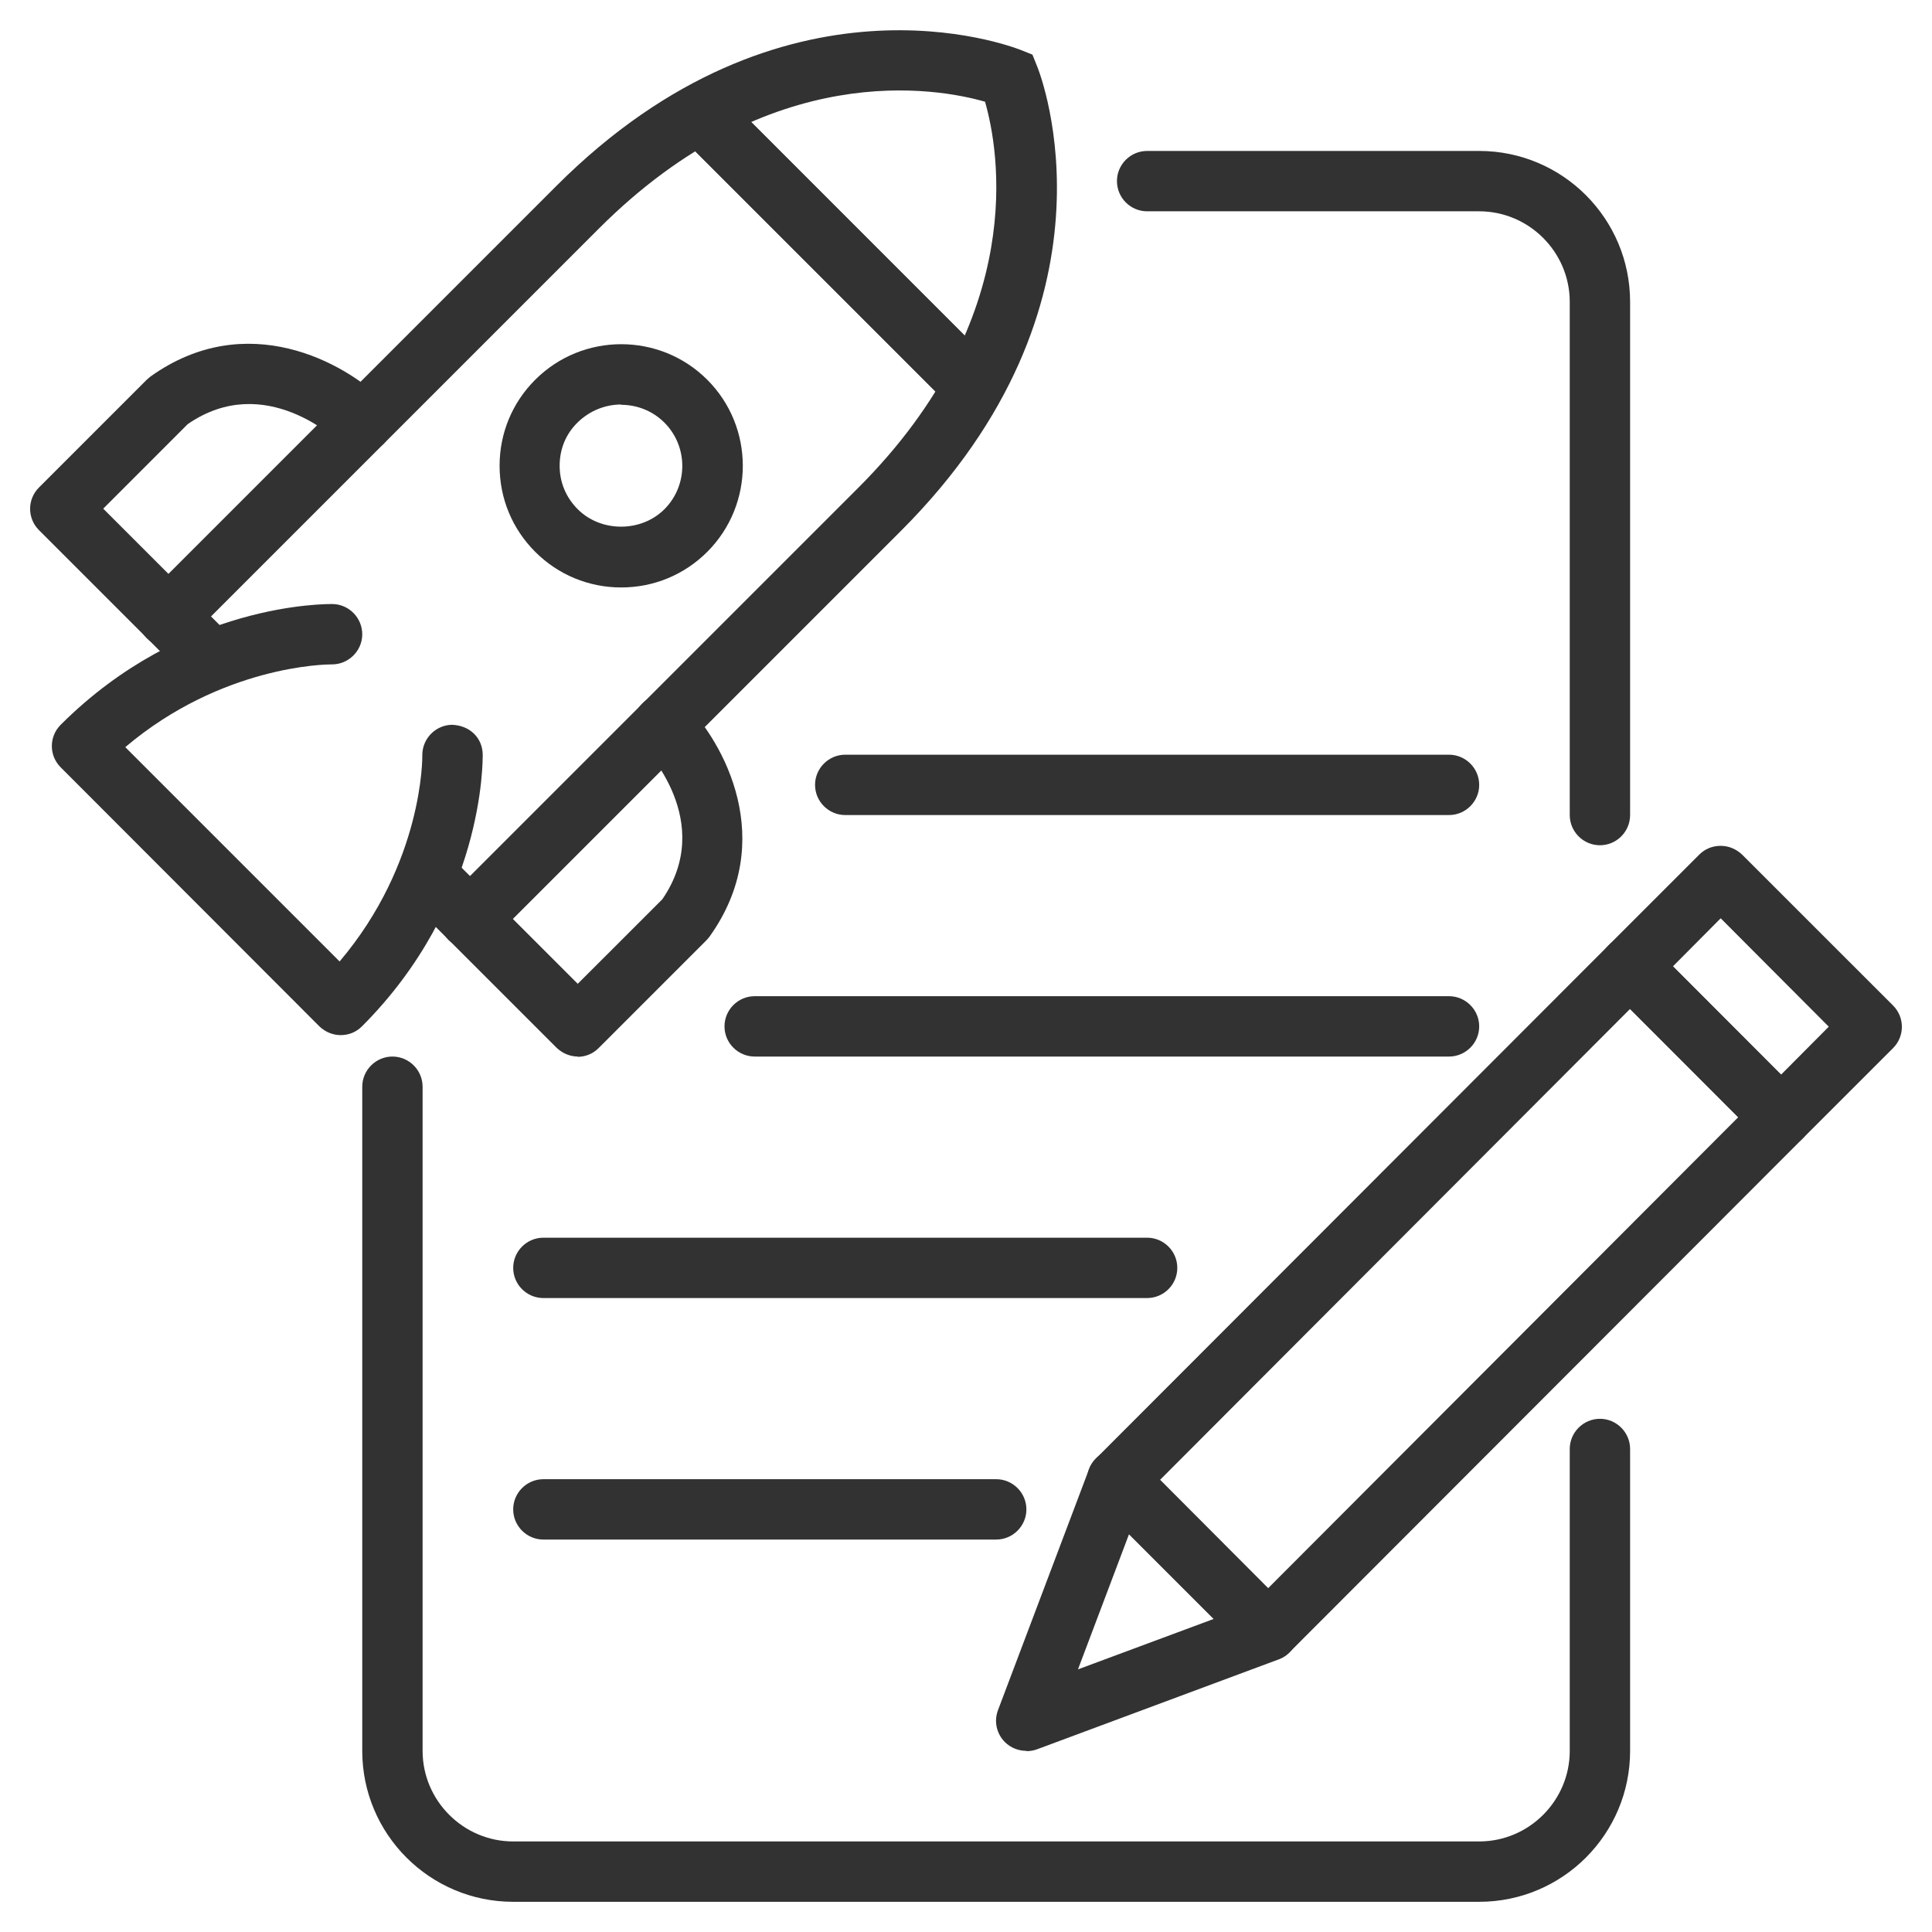
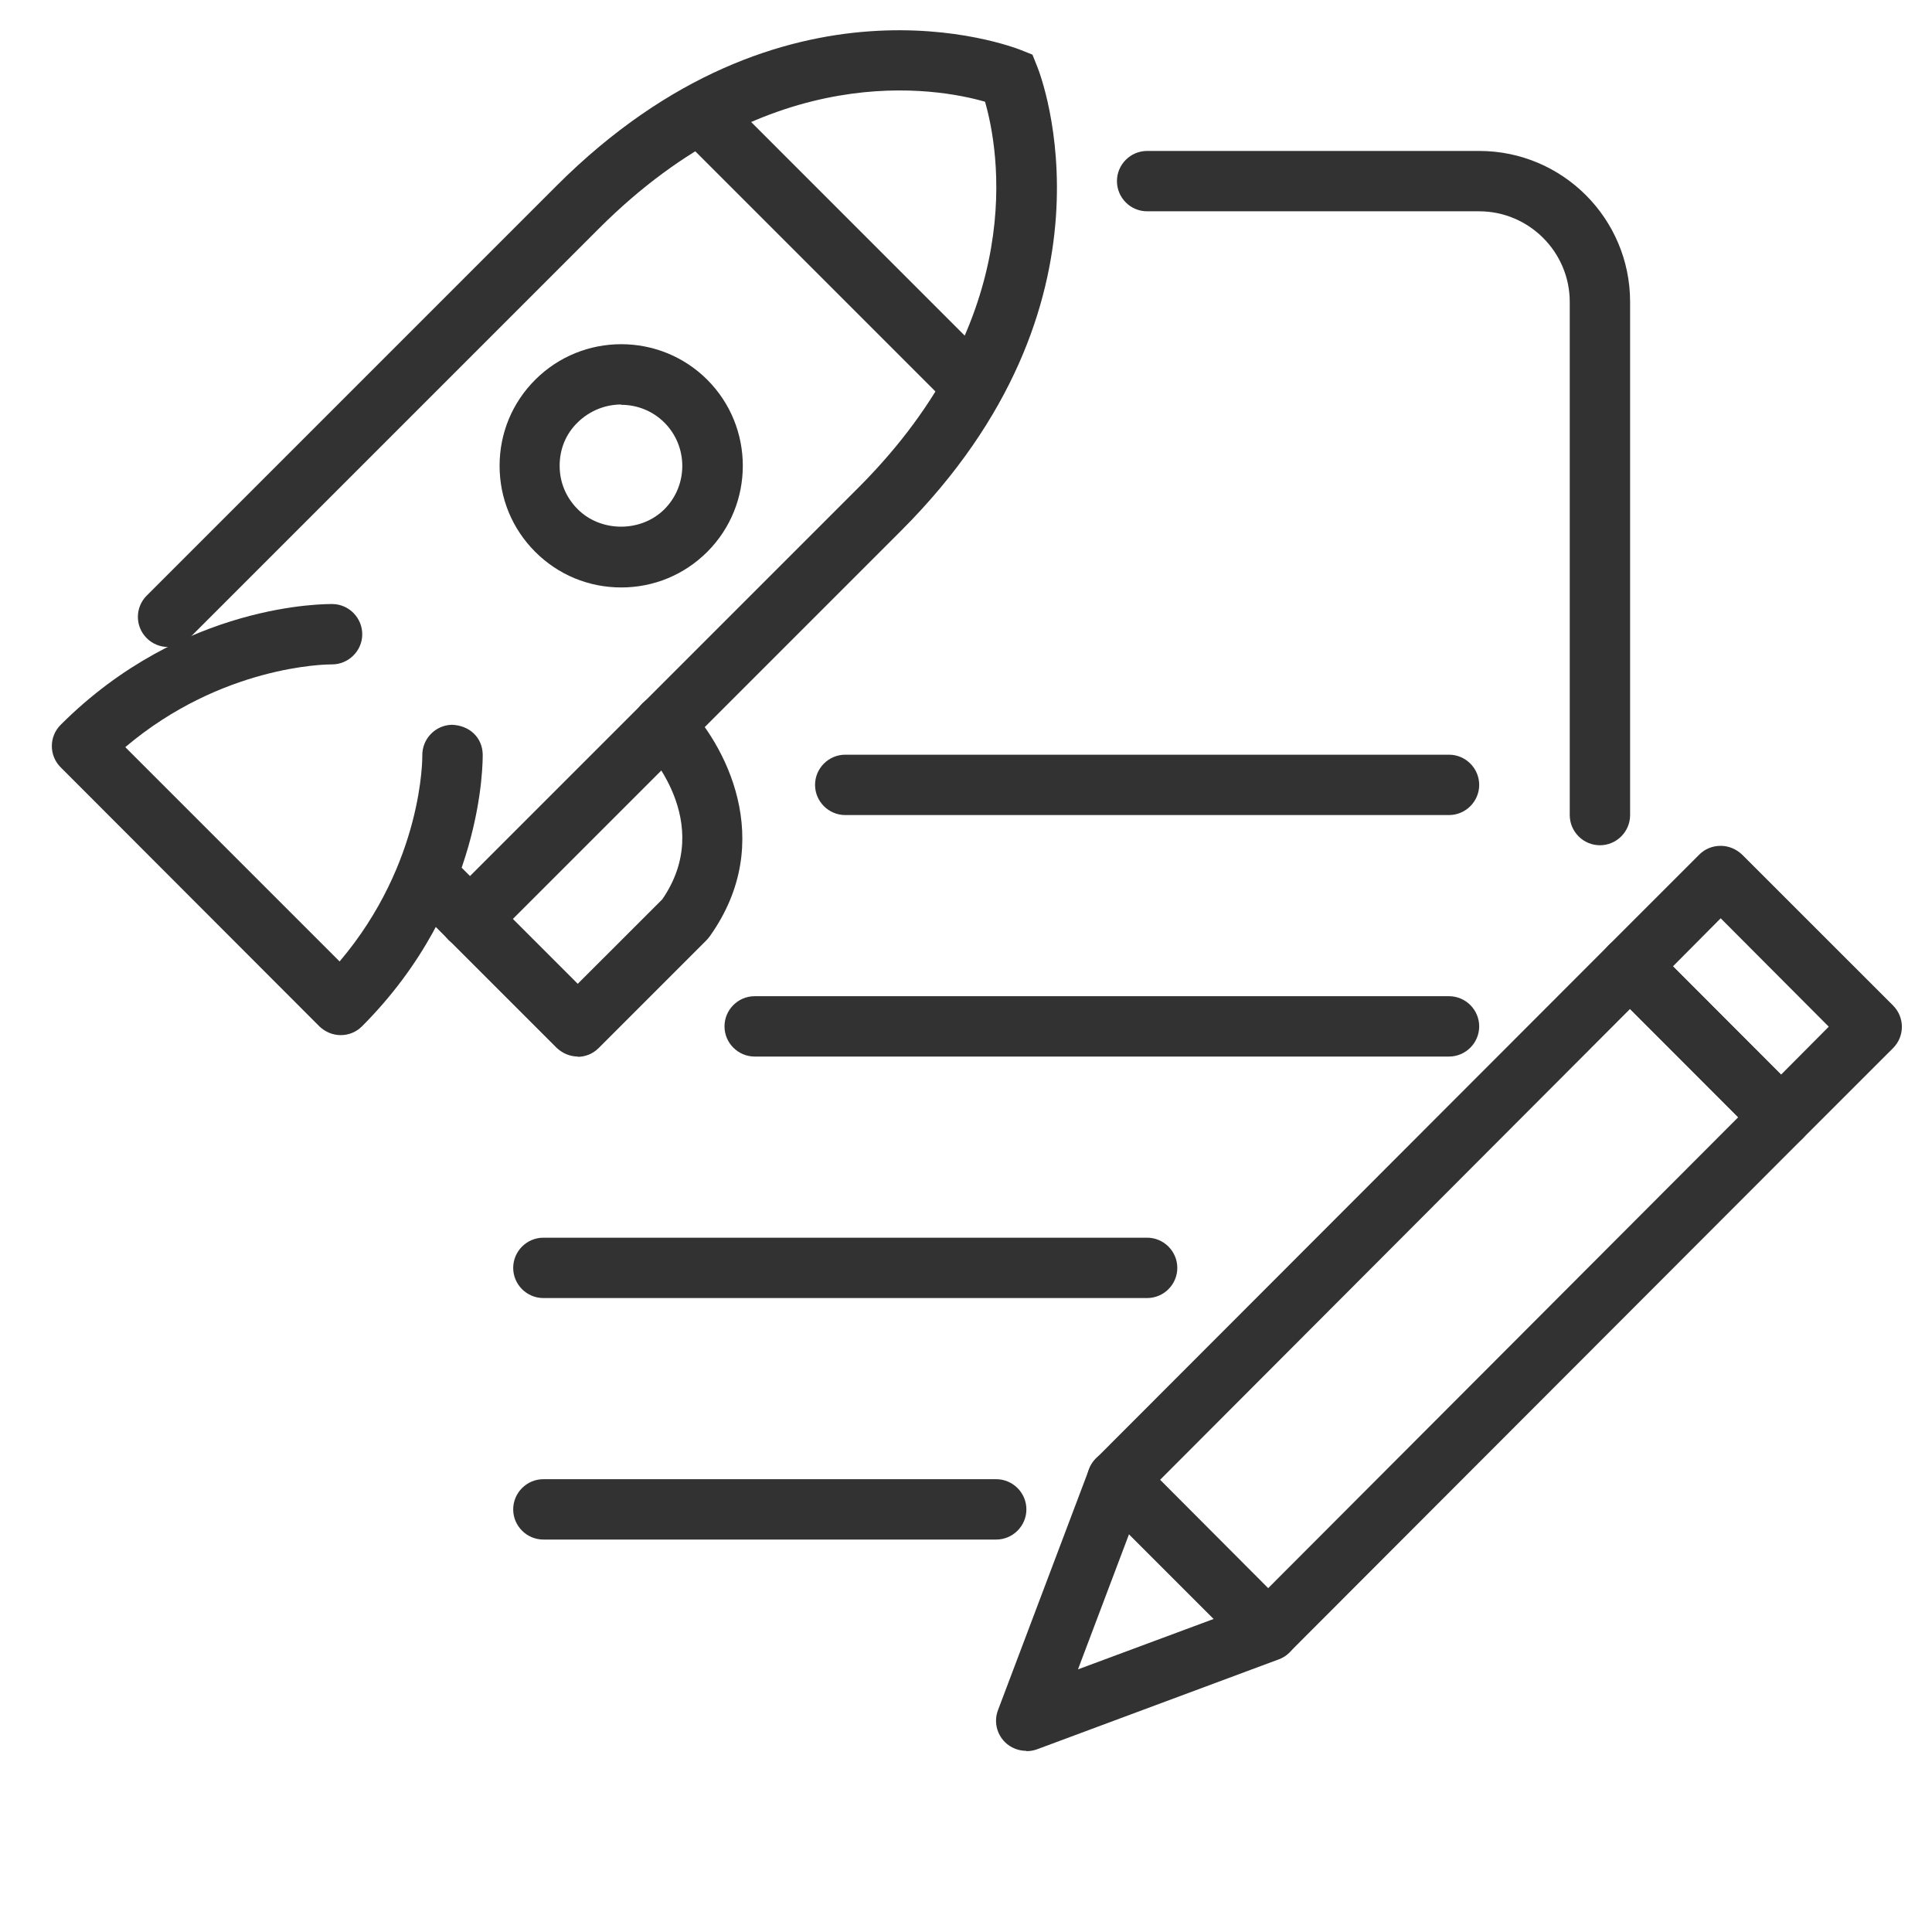
<svg xmlns="http://www.w3.org/2000/svg" width="46" height="46" viewBox="0 0 46 46" fill="none">
  <g clip-path="url(#clip0_4629_8058)">
-     <path d="M35.219 45.281H12.219C10.235 45.281 8.625 43.671 8.625 41.688V25.875C8.625 25.48 8.948 25.156 9.344 25.156C9.739 25.156 10.062 25.48 10.062 25.875V41.688C10.062 42.873 11.033 43.844 12.219 43.844H35.219C36.405 43.844 37.375 42.873 37.375 41.688V34.5C37.375 34.105 37.698 33.781 38.094 33.781C38.489 33.781 38.812 34.105 38.812 34.5V41.688C38.812 43.671 37.203 45.281 35.219 45.281Z" fill="#323232" />
    <path d="M38.094 20.125C37.698 20.125 37.375 19.802 37.375 19.406V7.188C37.375 6.002 36.405 5.031 35.219 5.031H27.312C26.917 5.031 26.594 4.708 26.594 4.312C26.594 3.917 26.917 3.594 27.312 3.594H35.219C37.203 3.594 38.812 5.204 38.812 7.188V19.406C38.812 19.802 38.489 20.125 38.094 20.125Z" fill="#323232" />
    <path d="M34.5 19.406H20.125C19.73 19.406 19.406 19.083 19.406 18.688C19.406 18.292 19.73 17.969 20.125 17.969H34.5C34.895 17.969 35.219 18.292 35.219 18.688C35.219 19.083 34.895 19.406 34.5 19.406Z" fill="#323232" />
    <path d="M34.5 25.156H17.969C17.573 25.156 17.25 24.833 17.25 24.438C17.25 24.042 17.573 23.719 17.969 23.719H34.5C34.895 23.719 35.219 24.042 35.219 24.438C35.219 24.833 34.895 25.156 34.5 25.156Z" fill="#323232" />
    <path d="M27.312 30.906H12.938C12.542 30.906 12.219 30.583 12.219 30.188C12.219 29.792 12.542 29.469 12.938 29.469H27.312C27.708 29.469 28.031 29.792 28.031 30.188C28.031 30.583 27.708 30.906 27.312 30.906Z" fill="#323232" />
    <path d="M23.719 36.656H12.938C12.542 36.656 12.219 36.333 12.219 35.938C12.219 35.542 12.542 35.219 12.938 35.219H23.719C24.114 35.219 24.438 35.542 24.438 35.938C24.438 36.333 24.114 36.656 23.719 36.656Z" fill="#323232" />
-     <path d="M5.031 16.423C4.844 16.423 4.665 16.351 4.521 16.215L0.927 12.621C0.647 12.341 0.647 11.888 0.927 11.608L3.493 9.042C3.493 9.042 3.55 8.991 3.586 8.963C5.872 7.331 8.215 8.632 9.135 9.552C9.415 9.832 9.415 10.285 9.135 10.566C8.855 10.846 8.402 10.846 8.122 10.566C8.043 10.486 6.31 8.826 4.47 10.098L2.458 12.111L5.541 15.194C5.822 15.475 5.822 15.927 5.541 16.208C5.398 16.351 5.218 16.416 5.031 16.416V16.423Z" fill="#323232" />
    <path d="M8.115 24.646C7.928 24.646 7.748 24.574 7.604 24.437L1.445 18.27C1.164 17.99 1.164 17.537 1.445 17.257C4.37 14.332 7.791 14.382 7.921 14.382C8.316 14.389 8.632 14.72 8.625 15.115C8.618 15.503 8.294 15.819 7.906 15.819C7.906 15.819 7.906 15.819 7.885 15.819C7.755 15.819 5.276 15.848 2.983 17.789L8.086 22.892C10.084 20.534 10.055 18.019 10.055 17.99C10.048 17.595 10.364 17.264 10.76 17.257C11.184 17.271 11.486 17.566 11.493 17.961C11.493 18.105 11.536 21.519 8.618 24.437C8.474 24.581 8.294 24.646 8.107 24.646H8.115Z" fill="#323232" />
-     <path d="M23.007 9.753C22.82 9.753 22.641 9.682 22.497 9.545L16.337 3.385C16.057 3.105 16.057 2.652 16.337 2.372C16.617 2.092 17.07 2.092 17.351 2.372L23.51 8.532C23.791 8.812 23.791 9.265 23.51 9.545C23.367 9.689 23.187 9.753 23 9.753H23.007Z" fill="#323232" />
    <path d="M11.191 22.59C11.004 22.59 10.825 22.518 10.681 22.382C10.401 22.101 10.401 21.649 10.681 21.368L20.434 11.615C24.517 7.532 23.777 3.543 23.453 2.422C22.332 2.099 18.343 1.358 14.26 5.441L4.507 15.194C4.227 15.475 3.774 15.475 3.493 15.194C3.213 14.914 3.213 14.461 3.493 14.181L13.247 4.427C18.659 -0.985 24.064 1.1 24.294 1.186L24.582 1.301L24.697 1.588C24.79 1.818 26.867 7.223 21.455 12.636L11.702 22.389C11.558 22.533 11.378 22.597 11.191 22.597V22.59Z" fill="#323232" />
    <path d="M13.764 25.156C13.577 25.156 13.397 25.084 13.253 24.948L9.659 21.354C9.379 21.074 9.379 20.621 9.659 20.341C9.94 20.06 10.393 20.06 10.673 20.341L13.756 23.424L15.769 21.412C17.041 19.564 15.373 17.832 15.294 17.76C15.014 17.48 15.021 17.02 15.294 16.747C15.575 16.466 16.028 16.466 16.308 16.747C17.228 17.667 18.529 20.01 16.897 22.296C16.876 22.324 16.847 22.36 16.818 22.389L14.252 24.955C14.108 25.099 13.929 25.163 13.742 25.163L13.764 25.156Z" fill="#323232" />
    <path d="M23.007 9.753C22.82 9.753 22.641 9.682 22.497 9.545L16.337 3.385C16.057 3.105 16.057 2.652 16.337 2.372C16.617 2.092 17.07 2.092 17.351 2.372L23.51 8.532C23.791 8.812 23.791 9.265 23.51 9.545C23.367 9.689 23.187 9.753 23 9.753H23.007Z" fill="#323232" />
    <path d="M14.791 13.987C14.015 13.987 13.289 13.685 12.743 13.139C12.196 12.592 11.895 11.866 11.895 11.09C11.895 10.314 12.196 9.588 12.743 9.042C13.871 7.913 15.711 7.913 16.84 9.042C17.968 10.17 17.968 12.01 16.84 13.139C16.293 13.685 15.567 13.987 14.791 13.987ZM14.791 9.631C14.417 9.631 14.044 9.775 13.756 10.055C13.469 10.335 13.325 10.695 13.325 11.09C13.325 11.485 13.476 11.845 13.756 12.125C14.309 12.678 15.265 12.678 15.819 12.125C16.387 11.557 16.387 10.63 15.819 10.062C15.531 9.775 15.158 9.638 14.784 9.638L14.791 9.631Z" fill="#323232" />
    <path d="M30.195 39.545C30.001 39.545 29.821 39.466 29.685 39.337L26.091 35.743C25.811 35.463 25.811 35.01 26.091 34.73L38.303 22.504C38.439 22.367 38.619 22.295 38.813 22.295C39.007 22.295 39.187 22.375 39.323 22.504L42.917 26.098C43.197 26.378 43.197 26.831 42.917 27.111L30.706 39.337C30.569 39.474 30.389 39.545 30.195 39.545ZM27.622 35.233L30.195 37.813L41.386 26.601L38.813 24.02L27.622 35.233Z" fill="#323232" />
    <path d="M42.406 27.32C42.212 27.32 42.032 27.24 41.896 27.111L38.302 23.517C38.022 23.237 38.022 22.784 38.302 22.504L40.458 20.348C40.595 20.211 40.775 20.139 40.969 20.139C41.163 20.139 41.342 20.218 41.479 20.348L45.073 23.941C45.353 24.222 45.353 24.674 45.073 24.955L42.916 27.111C42.78 27.248 42.6 27.32 42.406 27.32ZM39.833 23.007L42.406 25.587L43.542 24.445L40.969 21.864L39.833 23.007Z" fill="#323232" />
    <path d="M24.437 41.687C24.25 41.687 24.064 41.615 23.927 41.479C23.726 41.278 23.661 40.983 23.762 40.717L25.932 34.974C26.076 34.6 26.493 34.413 26.859 34.557C27.233 34.701 27.42 35.111 27.276 35.484L25.666 39.747L29.943 38.158C30.317 38.022 30.726 38.209 30.87 38.582C31.007 38.956 30.82 39.366 30.446 39.509L24.689 41.651C24.61 41.68 24.523 41.694 24.437 41.694V41.687Z" fill="#323232" />
  </g>
  <defs>
    <clipPath id="clip0_4629_8058">
      <rect width="46" height="46" fill="white" />
    </clipPath>
  </defs>
</svg>